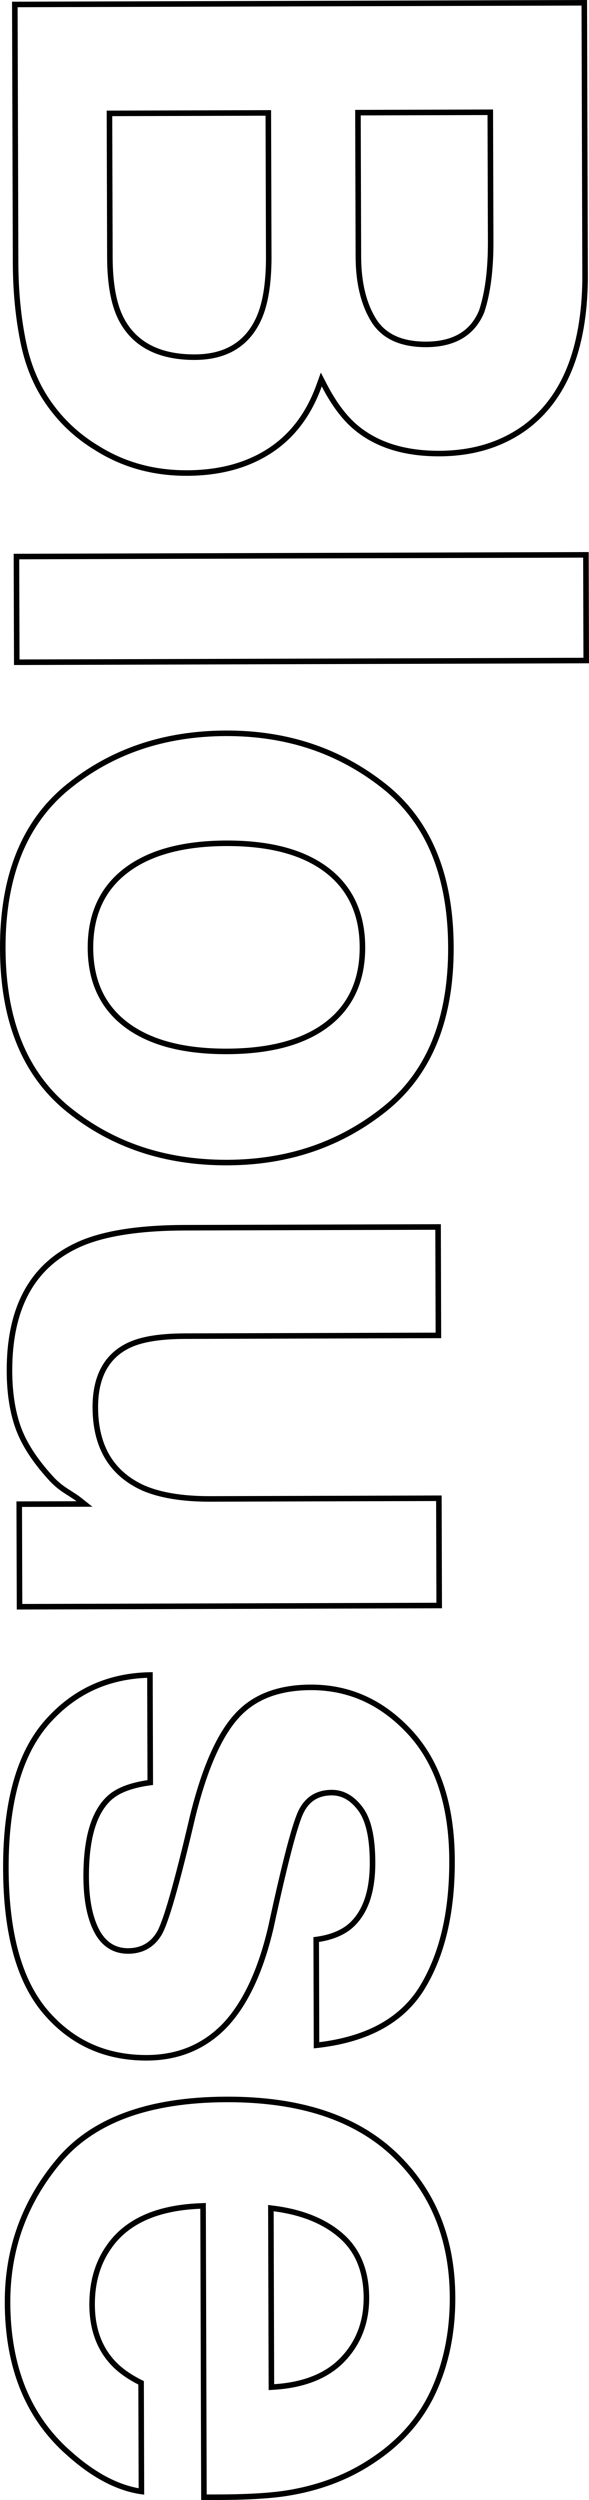
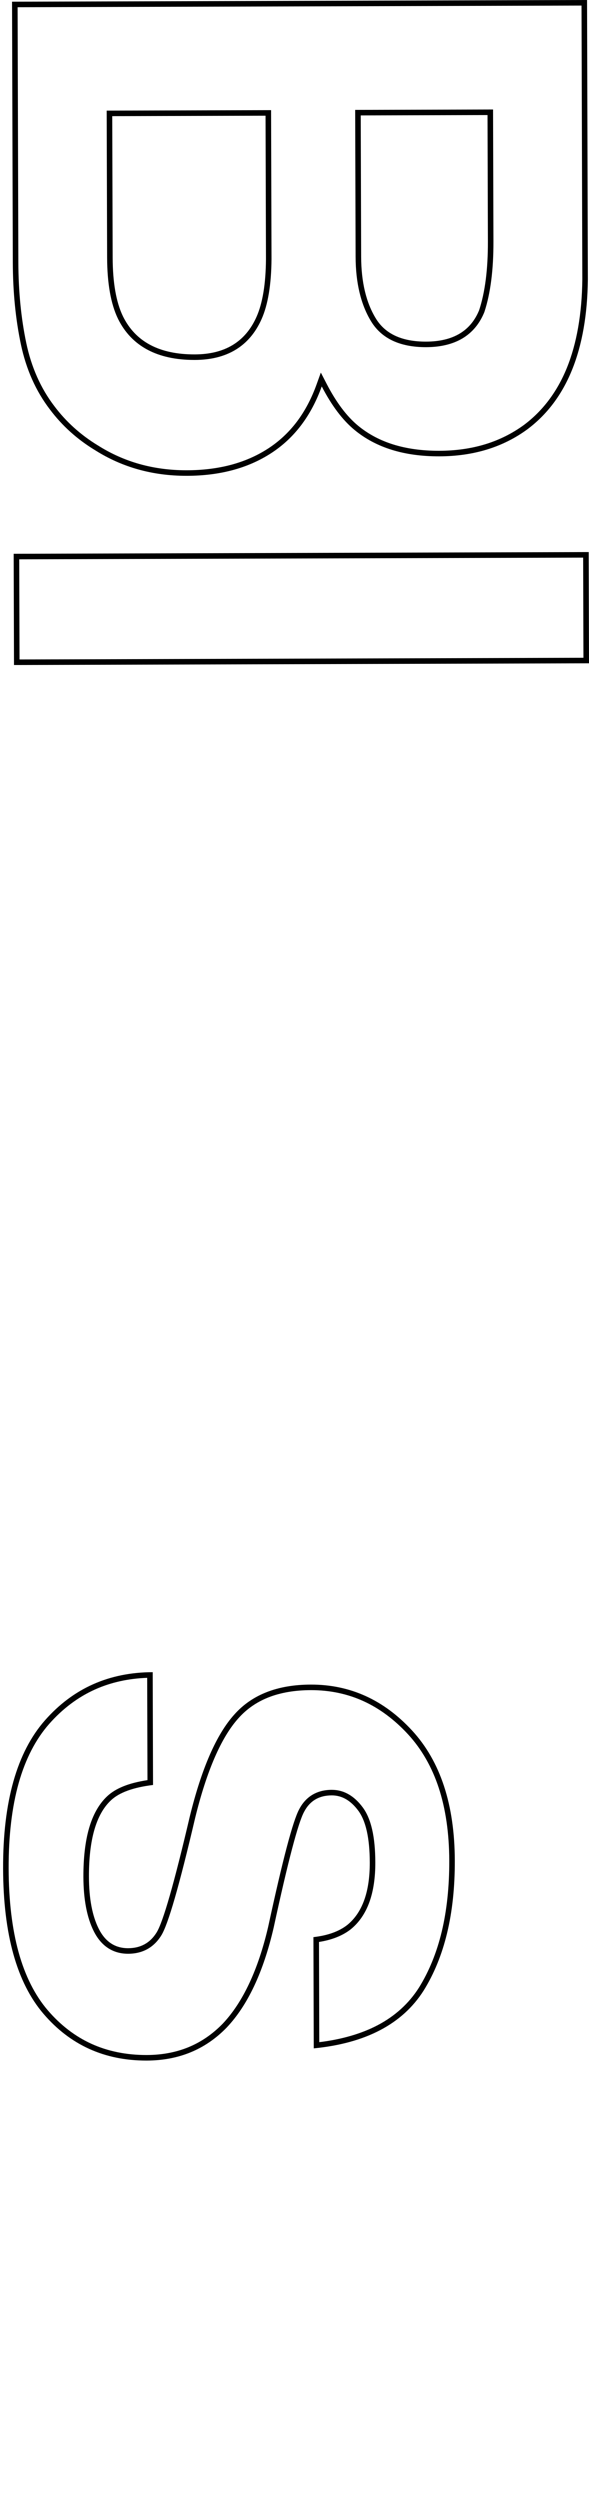
<svg xmlns="http://www.w3.org/2000/svg" width="105.378" height="447.016" viewBox="0 0 105.378 447.016">
  <g id="グループ_4431" data-name="グループ 4431" transform="translate(-0.496 -0.497)">
    <g id="グループ_4432" data-name="グループ 4432">
      <g id="パス_6278" data-name="パス 6278" fill="none" stroke-miterlimit="10">
-         <path d="M2.788,47.421,2.651.8,105.525.5l.147,49.972Q105.449,69.381,94.793,77.3A26.068,26.068,0,0,1,79.1,82.093q-9.423.028-15.159-4.7a24.5,24.5,0,0,1-5.885-7.8,22.953,22.953,0,0,1-9.039,11.927,27.2,27.2,0,0,1-15.063,4.057,29.949,29.949,0,0,1-16.414-4.558A28.488,28.488,0,0,1,4.227,62.039,71.967,71.967,0,0,1,2.788,47.421ZM48.081,46.8l-.075-25.614-27.428.081.074,25.265q.02,6.77,1.846,10.533,3.369,6.83,12.862,6.8,8.025-.024,11.007-6.663Q48.032,53.5,48.081,46.8ZM67.725,57.42q2.526,4.181,9.015,4.161,7.188-.022,9.476-5.611a39.532,39.532,0,0,0,1.57-12.289l-.067-22.612-22.683.066L65.11,46.4Q65.13,53.169,67.725,57.42Z" stroke="none" />
        <path d="M 33.851 84.584 L 33.955 84.584 C 36.809 84.576 39.481 84.242 41.897 83.591 C 44.295 82.945 46.51 81.968 48.48 80.687 C 50.44 79.413 52.159 77.809 53.59 75.922 C 55.028 74.024 56.218 71.781 57.127 69.256 L 57.897 67.116 L 58.941 69.137 C 60.646 72.435 62.541 74.954 64.576 76.627 C 66.369 78.104 68.481 79.229 70.853 79.971 C 73.254 80.721 75.992 81.101 78.991 81.101 L 79.101 81.101 C 82.037 81.092 84.798 80.699 87.308 79.933 C 89.803 79.171 92.124 78.017 94.205 76.502 C 97.59 73.985 100.186 70.539 101.921 66.261 C 103.678 61.926 104.607 56.612 104.68 50.465 L 104.536 1.492 L 3.646 1.789 L 3.78 47.418 C 3.795 52.586 4.272 57.436 5.198 61.835 C 6.107 66.153 7.794 69.947 10.214 73.11 L 10.219 73.118 C 12.327 75.926 14.964 78.298 18.057 80.169 L 18.073 80.179 C 20.39 81.64 22.889 82.751 25.502 83.481 C 28.12 84.213 30.929 84.584 33.851 84.584 M 48.995 20.19 L 49.073 46.801 L 49.073 46.806 C 49.04 51.389 48.434 55.024 47.272 57.609 C 45.119 62.402 41.113 64.841 35.363 64.858 L 35.281 64.858 C 28.616 64.858 24.016 62.383 21.608 57.503 L 21.606 57.497 C 20.328 54.865 19.673 51.177 19.66 46.534 L 19.583 20.277 L 48.995 20.19 M 88.708 20.074 L 88.778 43.678 C 88.792 48.741 88.247 52.982 87.158 56.281 L 87.134 56.346 C 86.291 58.404 84.971 59.977 83.209 61.021 C 81.482 62.043 79.307 62.565 76.742 62.573 L 76.684 62.573 C 72.036 62.573 68.736 61.012 66.878 57.937 C 65.06 54.958 64.131 51.078 64.118 46.403 L 64.041 20.146 L 88.708 20.074 M 33.851 85.576 C 27.798 85.576 22.363 84.057 17.544 81.018 C 14.328 79.073 11.621 76.638 9.426 73.713 C 6.904 70.416 5.171 66.525 4.227 62.039 C 3.282 57.55 2.803 52.678 2.788 47.421 L 2.651 0.8 L 105.525 0.497 L 105.672 50.469 C 105.523 63.077 101.896 72.022 94.793 77.301 C 90.429 80.478 85.199 82.075 79.104 82.093 C 72.822 82.112 67.769 80.544 63.945 77.392 C 61.8 75.629 59.837 73.03 58.06 69.592 C 56.166 74.855 53.154 78.831 49.021 81.519 C 44.887 84.206 39.866 85.559 33.958 85.576 C 33.922 85.576 33.887 85.576 33.851 85.576 Z M 48.006 21.185 L 20.578 21.266 L 20.652 46.531 C 20.665 51.044 21.28 54.555 22.498 57.064 C 24.744 61.617 29.031 63.885 35.36 63.866 C 40.71 63.85 44.379 61.629 46.367 57.203 C 47.477 54.734 48.049 51.266 48.081 46.799 L 48.006 21.185 Z M 87.719 21.069 L 65.036 21.135 L 65.11 46.4 C 65.123 50.913 65.995 54.586 67.725 57.42 C 69.409 60.207 72.414 61.594 76.74 61.581 C 81.532 61.566 84.691 59.696 86.216 55.97 C 87.277 52.756 87.8 48.659 87.786 43.681 L 87.719 21.069 Z" stroke="none" fill="#000" />
      </g>
      <g id="長方形_1355" data-name="長方形 1355" transform="matrix(1, -0.003, 0.003, 1, 2.941, 99.516)" fill="none" stroke="#000" stroke-miterlimit="10" stroke-width="0.992">
        <rect width="102.874" height="19.891" stroke="none" />
        <rect x="0.496" y="0.496" width="101.882" height="18.899" fill="none" />
      </g>
      <g id="パス_6279" data-name="パス 6279" fill="none" stroke-miterlimit="10">
        <path d="M69.677,199.152q-12.048,9.666-28.518,9.715-16.749.049-28.677-9.547T.5,170.112Q.439,150.5,12.31,140.834t28.621-9.716Q57.4,131.07,69.5,140.666t12.161,29.207Q81.722,189.485,69.677,199.152Zm-4.832-29.3q-.025-8.726-6.217-13.417t-17.636-4.66q-11.448.034-17.644,4.764t-6.171,13.453q.026,8.724,6.25,13.382T41.1,188q11.445-.034,17.609-4.728T64.845,169.853Z" stroke="none" />
-         <path d="M 40.987 207.875 C 41.043 207.875 41.1 207.875 41.156 207.875 C 46.513 207.859 51.575 207.052 56.204 205.475 C 60.825 203.901 65.149 201.513 69.056 198.378 C 72.92 195.277 75.854 191.322 77.778 186.623 C 79.718 181.887 80.692 176.252 80.673 169.876 C 80.654 163.499 79.647 157.871 77.68 153.147 C 75.728 148.459 72.77 144.521 68.888 141.443 C 64.982 138.347 60.668 135.992 56.065 134.445 C 51.455 132.895 46.418 132.11 41.095 132.11 L 40.934 132.11 C 35.484 132.126 30.365 132.934 25.719 134.511 C 21.083 136.085 16.782 138.471 12.936 141.603 C 9.129 144.703 6.237 148.658 4.341 153.358 C 2.429 158.095 1.469 163.731 1.488 170.109 C 1.507 176.487 2.499 182.117 4.439 186.843 C 6.363 191.531 9.278 195.469 13.104 198.547 C 16.948 201.641 21.238 203.993 25.856 205.54 C 30.483 207.09 35.574 207.875 40.987 207.875 M 41.152 150.784 C 44.997 150.784 48.458 151.187 51.441 151.982 C 54.466 152.789 57.086 154.021 59.227 155.645 C 63.595 158.955 65.819 163.734 65.837 169.85 C 65.855 175.967 63.658 180.748 59.308 184.06 C 57.161 185.696 54.527 186.94 51.48 187.758 C 48.476 188.564 44.984 188.979 41.101 188.991 L 40.937 188.991 C 37.093 188.991 33.629 188.591 30.641 187.802 C 27.613 187.002 24.985 185.78 22.833 184.169 C 18.44 180.883 16.203 176.115 16.185 169.996 C 16.166 163.879 18.374 159.086 22.746 155.751 C 24.905 154.104 27.547 152.851 30.599 152.027 C 33.609 151.214 37.105 150.796 40.989 150.784 L 41.152 150.784 M 40.987 208.867 C 29.895 208.867 20.391 205.685 12.482 199.32 C 4.529 192.922 0.534 183.186 0.496 170.112 C 0.458 157.037 4.395 147.278 12.31 140.834 C 20.222 134.39 29.765 131.151 40.931 131.118 C 51.912 131.087 61.435 134.268 69.504 140.666 C 77.573 147.063 81.626 156.798 81.665 169.873 C 81.703 182.948 77.707 192.707 69.677 199.152 C 61.645 205.596 52.14 208.835 41.159 208.867 C 41.102 208.867 41.044 208.867 40.987 208.867 Z M 41.152 151.776 C 41.098 151.776 41.046 151.776 40.992 151.776 C 33.36 151.799 27.479 153.387 23.348 156.54 C 19.215 159.692 17.159 164.176 17.177 169.993 C 17.194 175.809 19.276 180.27 23.427 183.375 C 27.576 186.479 33.467 188.02 41.098 187.999 C 48.728 187.976 54.599 186.4 58.707 183.271 C 62.816 180.142 64.862 175.669 64.845 169.853 C 64.828 164.036 62.756 159.564 58.628 156.436 C 54.531 153.329 48.704 151.776 41.152 151.776 Z" stroke="none" fill="#000" />
      </g>
      <g id="パス_6280" data-name="パス 6280" fill="none" stroke-miterlimit="10">
        <path d="M14.187,268.925q-.351-.277-2.1-1.39a13.952,13.952,0,0,1-3.079-2.643,27.659,27.659,0,0,1-5.75-9.021A30.792,30.792,0,0,1,1.7,245.651q-.051-16.892,12.076-22.788,6.691-3.3,19.742-3.338l45.854-.135.059,20.379-45.854.135q-6.491.02-9.766,1.564-5.787,2.739-5.761,10.7.03,10.188,8.276,13.934,4.471,1.939,11.8,1.919l41.387-.122.06,20.171L3.5,288.29l-.057-19.333Z" stroke="none" />
-         <path d="M 4.485 287.295 L 78.575 287.077 L 78.521 268.89 L 37.966 269.009 C 33.039 269.009 28.989 268.336 25.927 267.008 L 25.912 267.001 C 20.055 264.342 17.075 259.352 17.054 252.167 C 17.037 246.468 19.166 242.567 23.384 240.571 C 25.721 239.468 29.053 238.926 33.57 238.912 L 78.432 238.78 L 78.379 220.385 L 33.517 220.517 C 25.01 220.541 18.515 221.63 14.211 223.753 L 14.206 223.755 C 12.286 224.689 10.586 225.854 9.154 227.217 C 7.725 228.578 6.518 230.178 5.566 231.973 C 3.64 235.608 2.672 240.209 2.688 245.648 C 2.699 249.425 3.206 252.753 4.196 255.539 C 5.178 258.307 7.046 261.23 9.748 264.228 L 9.76 264.242 C 10.579 265.186 11.542 266.012 12.623 266.698 C 14.22 267.715 14.632 268.012 14.802 268.147 L 17.031 269.909 L 4.434 269.946 L 4.485 287.295 M 3.496 288.29 L 3.439 268.957 L 14.187 268.925 C 13.953 268.74 13.254 268.276 12.09 267.535 C 10.923 266.794 9.897 265.913 9.011 264.892 C 6.209 261.783 4.292 258.776 3.261 255.871 C 2.229 252.966 1.707 249.56 1.696 245.651 C 1.662 234.39 5.688 226.795 13.772 222.863 C 18.233 220.663 24.812 219.55 33.514 219.525 L 79.368 219.39 L 79.427 239.769 L 33.573 239.904 C 29.246 239.917 25.99 240.438 23.807 241.468 C 19.949 243.294 18.03 246.86 18.046 252.164 C 18.066 258.956 20.824 263.602 26.322 266.098 C 29.303 267.391 33.238 268.031 38.123 268.017 L 79.51 267.895 L 79.57 288.066 L 3.496 288.29 Z" stroke="none" fill="#000" />
      </g>
      <g id="パス_6281" data-name="パス 6281" fill="none" stroke-miterlimit="10">
        <path d="M76.281,356.439q-5.7,8.949-19.651,10.317l-.058-19.891a11.774,11.774,0,0,0,6.065-2.181q4.038-3.294,4.015-11.179-.018-6.49-2.051-9.242a5.824,5.824,0,0,0-4.754-2.742,5.19,5.19,0,0,0-4.946,2.946q-1.6,2.936-5.453,20.744-2.757,11.873-8.393,17.822a19.175,19.175,0,0,1-14.291,5.9A23.122,23.122,0,0,1,8.28,360.582Q1.1,352.193,1.05,334.605,1,316.666,8.544,308.1a24.642,24.642,0,0,1,19.273-8.606l.059,20.17q-5.3.645-7.53,2.745-3.966,3.709-3.937,13.691a20.859,20.859,0,0,0,1.772,9.312,5.587,5.587,0,0,0,5.244,3.439,5.645,5.645,0,0,0,5.086-2.807q1.737-2.8,5.942-20.745,3.171-12.924,7.973-18.24,4.729-5.319,13.664-5.345,10.538-.03,18.135,8.217t7.641,23.254Q81.909,347.419,76.281,356.439Z" stroke="none" />
        <path d="M 26.675 367.946 L 26.761 367.946 C 29.48 367.938 31.999 367.462 34.25 366.532 C 36.493 365.606 38.542 364.197 40.339 362.347 C 43.953 358.53 46.692 352.691 48.48 344.994 C 51.091 332.935 52.904 326.069 54.025 324.001 C 54.617 322.865 55.414 321.993 56.393 321.41 C 57.368 320.829 58.529 320.532 59.843 320.529 L 59.865 320.529 C 61.995 320.529 63.857 321.587 65.399 323.674 C 66.897 325.701 67.631 328.916 67.644 333.502 C 67.652 336.234 67.299 338.615 66.594 340.578 C 65.866 342.604 64.746 344.244 63.264 345.453 L 63.25 345.464 C 61.803 346.601 59.894 347.362 57.567 347.731 L 57.619 365.649 C 61.661 365.151 65.169 364.132 68.059 362.615 C 71.163 360.985 73.647 358.729 75.442 355.91 C 77.251 353.008 78.626 349.635 79.527 345.883 C 80.435 342.101 80.888 337.829 80.874 333.184 C 80.86 328.31 80.226 323.933 78.991 320.174 C 77.768 316.453 75.919 313.231 73.495 310.599 C 71.074 307.971 68.389 305.975 65.515 304.667 C 62.649 303.363 59.504 302.702 56.166 302.702 L 56.093 302.702 C 53.252 302.711 50.72 303.142 48.568 303.983 C 46.448 304.812 44.631 306.068 43.167 307.714 L 43.162 307.72 C 40.087 311.125 37.482 317.116 35.418 325.527 C 32.564 337.708 30.58 344.589 29.354 346.563 C 28.01 348.729 26.016 349.831 23.428 349.839 L 23.404 349.839 C 22.053 349.839 20.846 349.495 19.814 348.815 C 18.802 348.149 17.955 347.154 17.297 345.857 C 16.061 343.426 15.428 340.143 15.417 336.099 C 15.407 332.694 15.746 329.77 16.425 327.408 C 17.128 324.963 18.22 323.035 19.665 321.683 C 21.192 320.243 23.558 319.295 26.881 318.794 L 26.828 300.501 C 23.458 300.623 20.338 301.316 17.541 302.565 C 14.475 303.934 11.698 306.016 9.289 308.751 C 6.884 311.484 5.055 315.026 3.852 319.279 C 2.634 323.588 2.025 328.743 2.042 334.602 C 2.059 340.348 2.664 345.403 3.839 349.627 C 5 353.796 6.747 357.265 9.034 359.937 C 11.311 362.598 13.946 364.62 16.865 365.946 C 19.787 367.273 23.088 367.946 26.675 367.946 L 26.675 367.946 M 26.675 368.938 C 19.18 368.938 13.047 366.152 8.28 360.582 C 3.495 354.989 1.085 346.33 1.05 334.605 C 1.015 322.646 3.514 313.811 8.544 308.096 C 13.577 302.382 19.999 299.514 27.817 299.49 L 27.876 319.66 C 24.341 320.09 21.831 321.004 20.346 322.405 C 17.702 324.878 16.389 329.441 16.409 336.096 C 16.42 340.004 17.012 343.108 18.181 345.408 C 19.349 347.707 21.098 348.853 23.425 348.847 C 25.658 348.84 27.354 347.904 28.511 346.04 C 29.669 344.176 31.65 337.26 34.453 325.295 C 36.567 316.679 39.225 310.6 42.426 307.055 C 45.579 303.509 50.134 301.728 56.09 301.71 C 63.116 301.692 69.16 304.429 74.225 309.927 C 79.289 315.426 81.837 323.177 81.866 333.181 C 81.895 342.673 80.033 350.425 76.281 356.439 C 72.484 362.405 65.933 365.845 56.63 366.756 L 56.572 346.865 C 59.13 346.578 61.151 345.851 62.637 344.684 C 65.329 342.488 66.668 338.763 66.652 333.505 C 66.64 329.178 65.956 326.097 64.601 324.263 C 63.25 322.435 61.671 321.521 59.865 321.521 C 59.859 321.521 59.853 321.521 59.847 321.521 C 57.567 321.527 55.918 322.509 54.901 324.467 C 53.835 326.424 52.018 333.339 49.448 345.211 C 47.61 353.126 44.812 359.067 41.055 363.033 C 37.251 366.953 32.487 368.921 26.764 368.938 C 26.735 368.938 26.705 368.938 26.675 368.938 Z" stroke="none" fill="#000" />
      </g>
      <g id="パス_6282" data-name="パス 6282" fill="none" stroke-miterlimit="10">
-         <path d="M26.3,446.553q-6.774-.749-13.769-7.009Q1.4,429.8,1.348,412.218a38.57,38.57,0,0,1,9.277-25.641q9.319-11.124,30.4-11.187,19.75-.057,30.32,9.927t10.615,25.966a39.855,39.855,0,0,1-3.509,17.11,29.97,29.97,0,0,1-11.2,12.6,38.376,38.376,0,0,1-15.686,5.839,101.69,101.69,0,0,1-15.074.672l-.153-52.065q-11.445.451-16.031,7.236a16.926,16.926,0,0,0-2.832,9.918,14.267,14.267,0,0,0,3.518,9.971,16.6,16.6,0,0,0,5.246,3.683ZM49.548,426.8q7.884-.513,11.955-4.816a14.848,14.848,0,0,0,4.052-10.656q-.02-6.909-4.359-10.7t-11.739-4.746Z" stroke="none" />
-         <path d="M 38.836 446.521 C 44.186 446.521 48.418 446.294 51.412 445.847 C 57.193 444.97 62.336 443.058 66.698 440.163 L 66.706 440.157 C 69.175 438.553 71.338 436.714 73.137 434.691 C 74.931 432.674 76.415 430.414 77.547 427.975 C 79.833 423.054 80.982 417.439 80.964 411.286 C 80.949 406.112 80.073 401.364 78.361 397.175 C 76.653 392.999 74.062 389.252 70.66 386.038 C 67.28 382.845 63.105 380.414 58.252 378.813 C 53.36 377.2 47.638 376.382 41.245 376.382 C 41.172 376.382 41.098 376.382 41.024 376.382 C 34.147 376.403 28.159 377.334 23.226 379.149 C 18.349 380.944 14.365 383.658 11.385 387.214 C 8.368 390.815 6.077 394.743 4.578 398.887 C 3.079 403.031 2.326 407.515 2.34 412.215 C 2.357 417.922 3.28 423.054 5.086 427.468 C 6.881 431.857 9.604 435.668 13.179 438.798 L 13.188 438.805 C 15.445 440.825 17.709 442.419 19.916 443.543 C 21.718 444.46 23.524 445.085 25.3 445.406 L 25.245 426.862 C 23.163 425.807 21.486 424.586 20.257 423.229 C 17.763 420.501 16.492 416.922 16.479 412.592 C 16.466 408.545 17.477 405.019 19.484 402.112 C 21.109 399.708 23.367 397.842 26.196 396.566 C 28.972 395.312 32.37 394.599 36.295 394.444 L 37.323 394.403 L 37.476 446.517 C 37.939 446.52 38.393 446.521 38.836 446.521 L 38.836 446.521 M 48.462 394.757 L 49.584 394.901 C 54.693 395.56 58.82 397.236 61.849 399.884 C 64.952 402.595 66.533 406.445 66.547 411.328 C 66.561 415.804 65.106 419.619 62.224 422.669 C 59.346 425.712 55.103 427.436 49.612 427.793 L 48.559 427.861 L 48.462 394.757 M 38.836 447.513 C 38.076 447.513 37.294 447.509 36.487 447.5 L 36.334 395.435 C 28.704 395.736 23.36 398.148 20.303 402.671 C 18.404 405.421 17.459 408.727 17.471 412.589 C 17.483 416.683 18.655 420.007 20.989 422.56 C 22.25 423.952 23.999 425.179 26.235 426.243 L 26.295 446.553 C 21.779 446.054 17.19 443.718 12.526 439.544 C 5.108 433.051 1.382 423.944 1.348 412.218 C 1.319 402.54 4.411 393.993 10.625 386.577 C 16.838 379.161 26.969 375.432 41.021 375.39 C 54.188 375.351 64.295 378.66 71.341 385.317 C 78.386 391.971 81.925 400.628 81.956 411.283 C 81.975 417.61 80.806 423.314 78.447 428.393 C 76.089 433.471 72.355 437.669 67.247 440.989 C 62.742 443.979 57.514 445.925 51.561 446.828 C 48.502 447.285 44.259 447.513 38.836 447.513 Z M 49.457 395.885 L 49.548 426.803 C 54.804 426.461 58.79 424.856 61.503 421.987 C 64.216 419.117 65.568 415.565 65.555 411.331 C 65.542 406.725 64.089 403.158 61.196 400.631 C 58.304 398.103 54.391 396.521 49.457 395.885 Z" stroke="none" fill="#000" />
-       </g>
+         </g>
    </g>
  </g>
</svg>